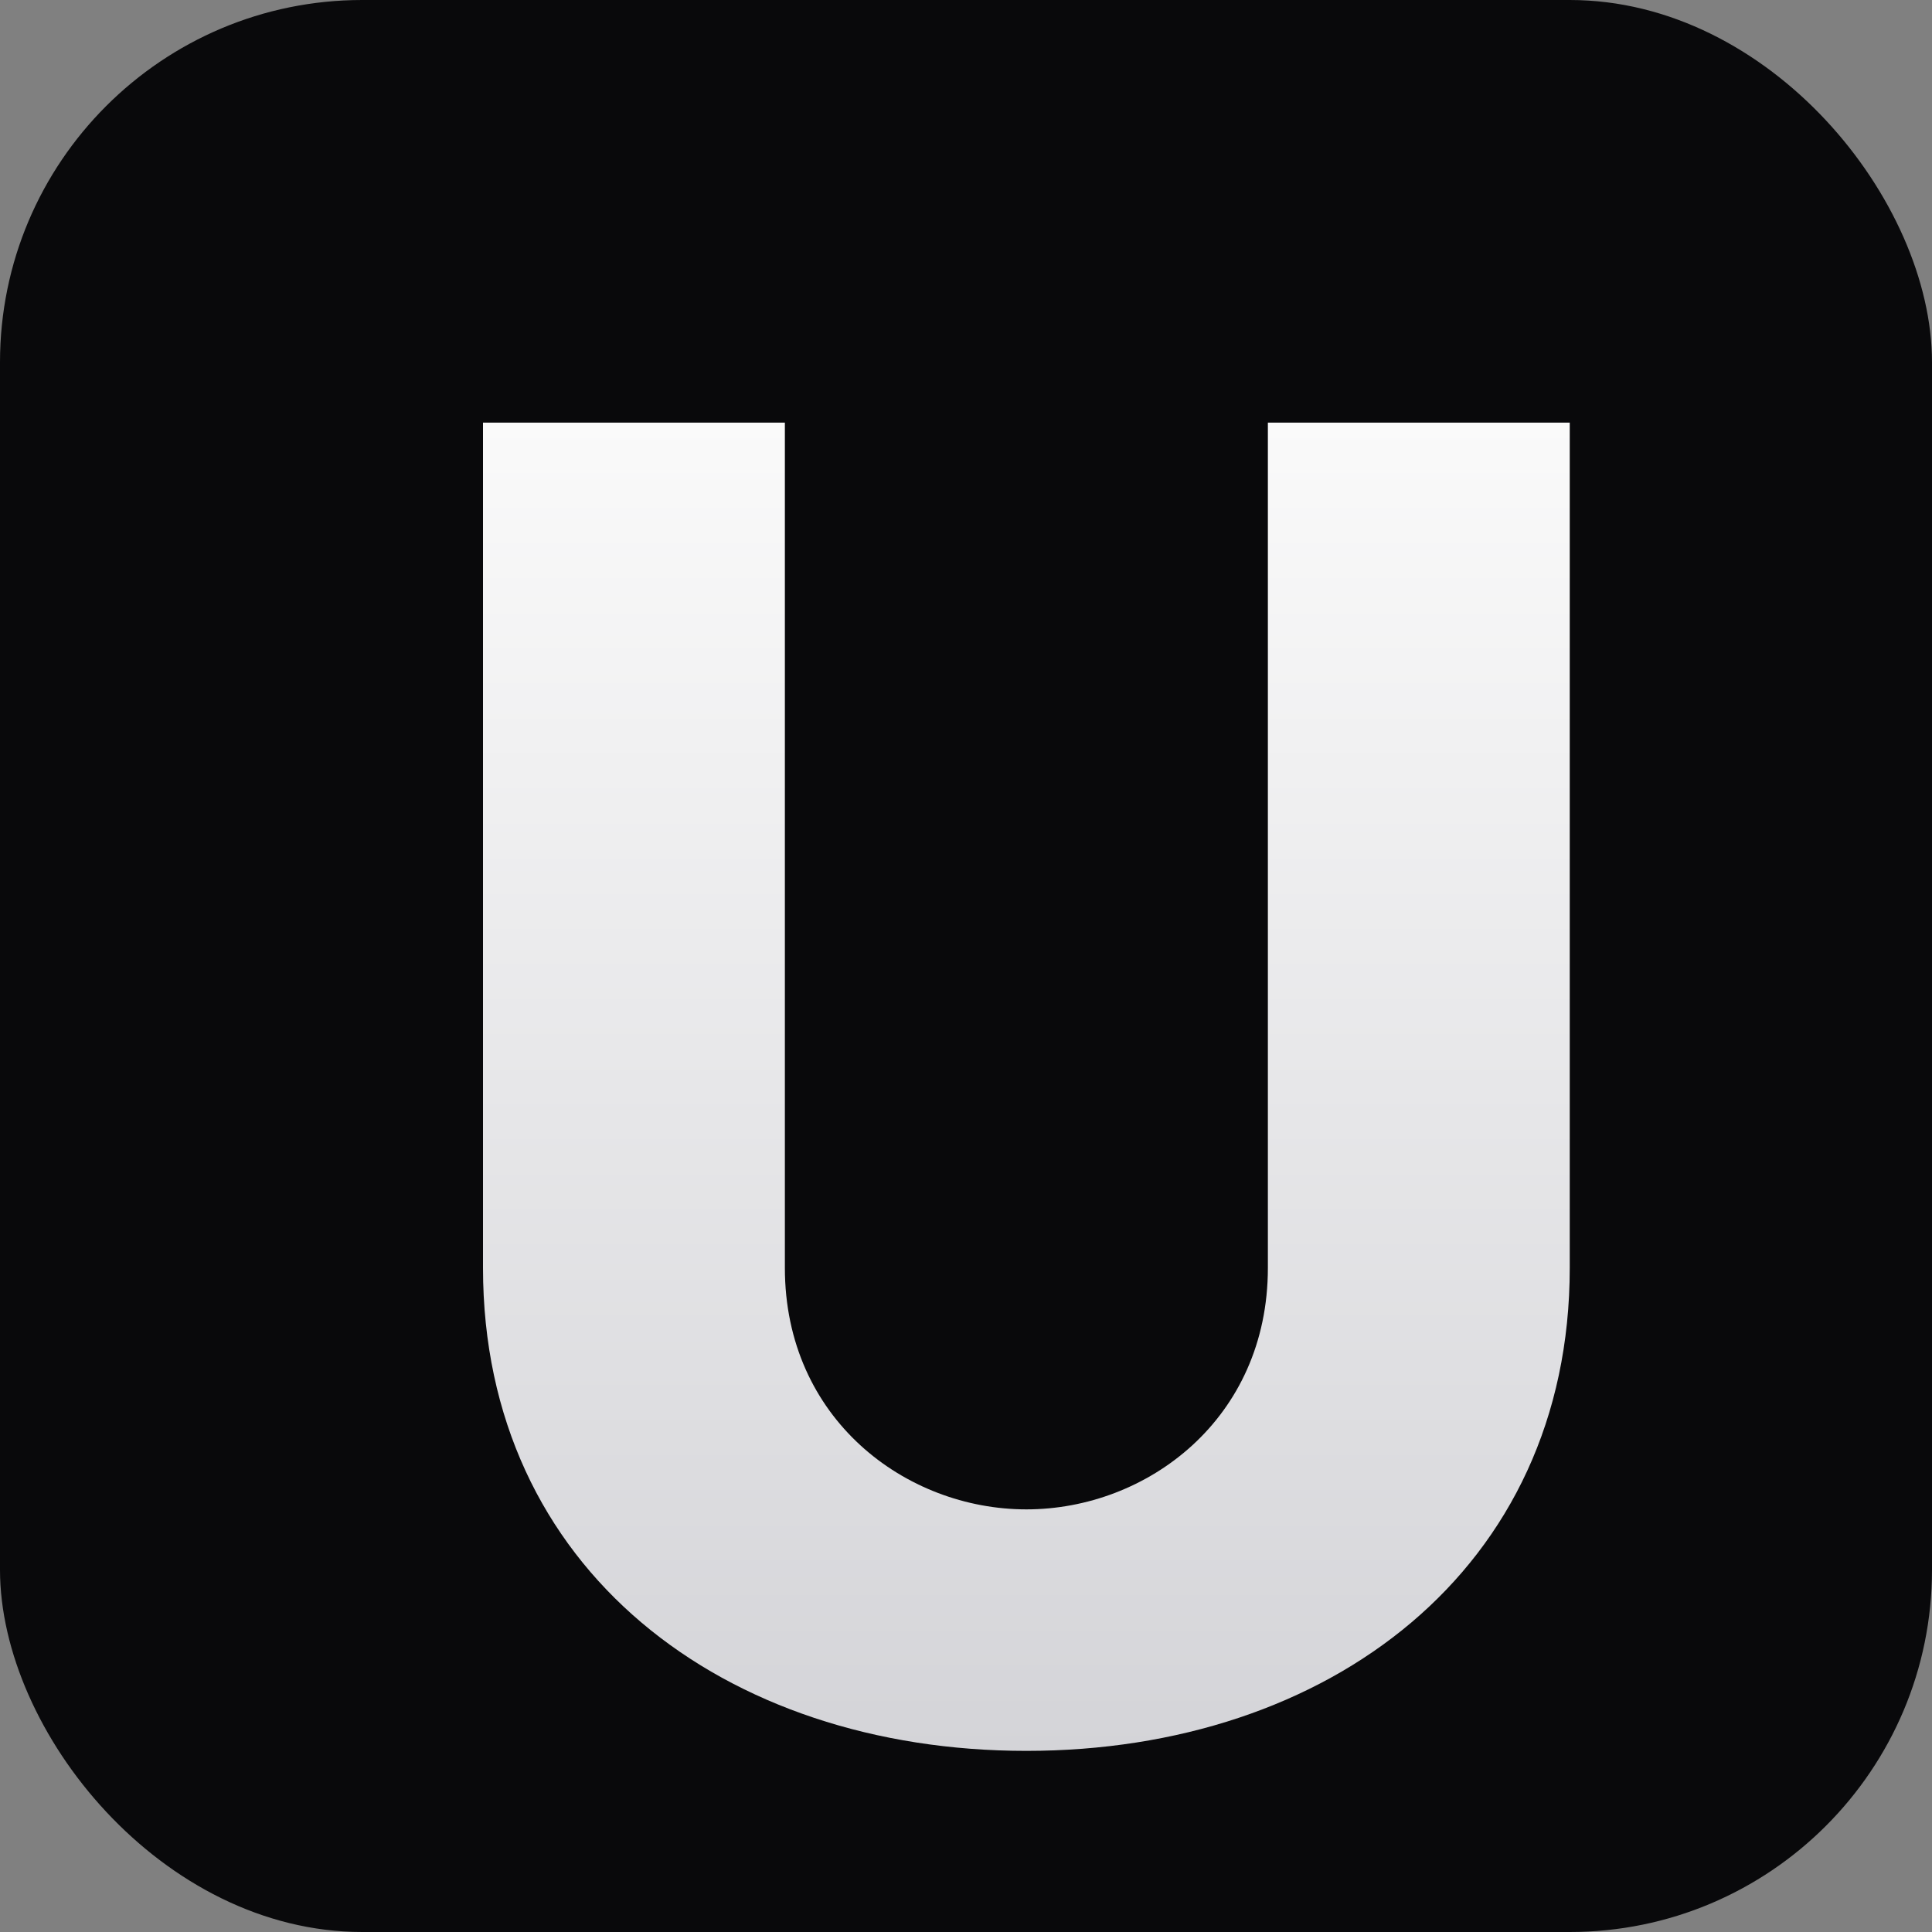
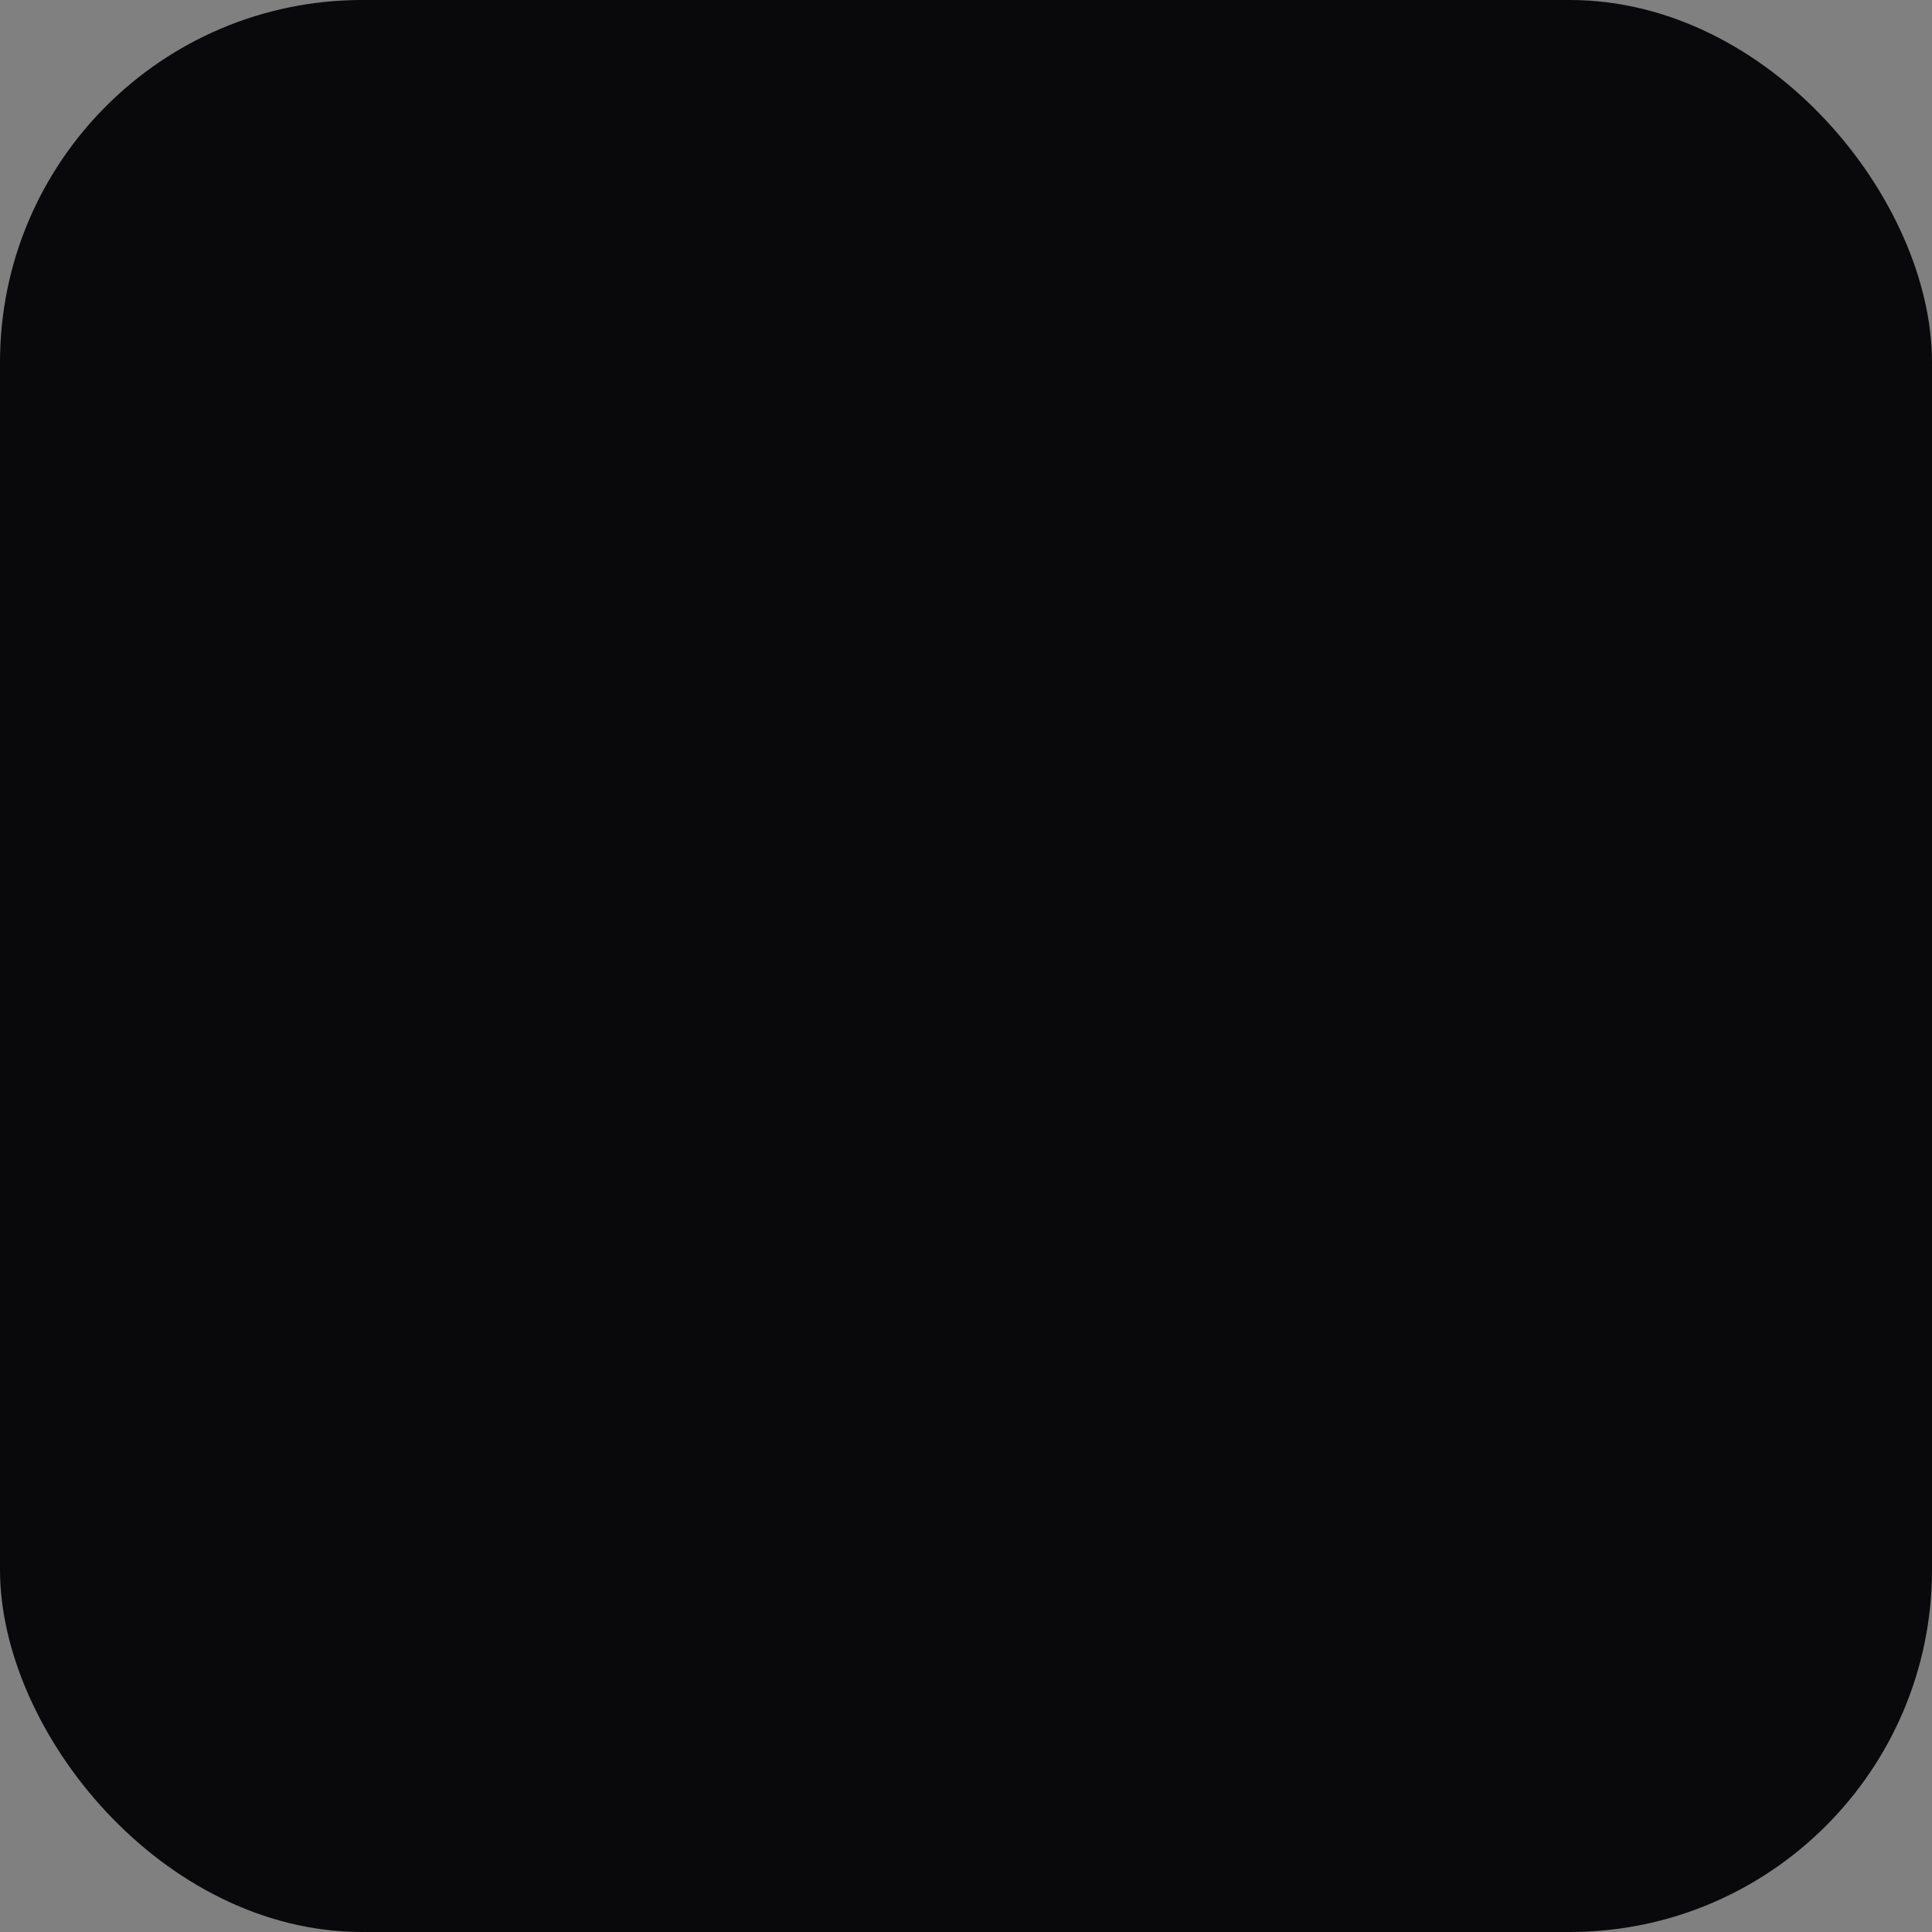
<svg xmlns="http://www.w3.org/2000/svg" viewBox="0 0 32 32">
  <rect x="0" y="0" width="32" height="32" fill="#808080" stroke="none" />
  <rect width="32" height="32" rx="6" fill="#09090b" />
-   <path d="M8 7h5v14c0 2.5 2 4 4 4s4-1.5 4-4V7h5v14c0 5-4 8-9 8s-9-3-9-8V7z" fill="url(#g)" />
  <defs>
    <linearGradient id="g" x1="0%" y1="0%" x2="0%" y2="100%">
      <stop offset="0%" stop-color="#fafafa" />
      <stop offset="100%" stop-color="#d4d4d8" />
    </linearGradient>
  </defs>
</svg>